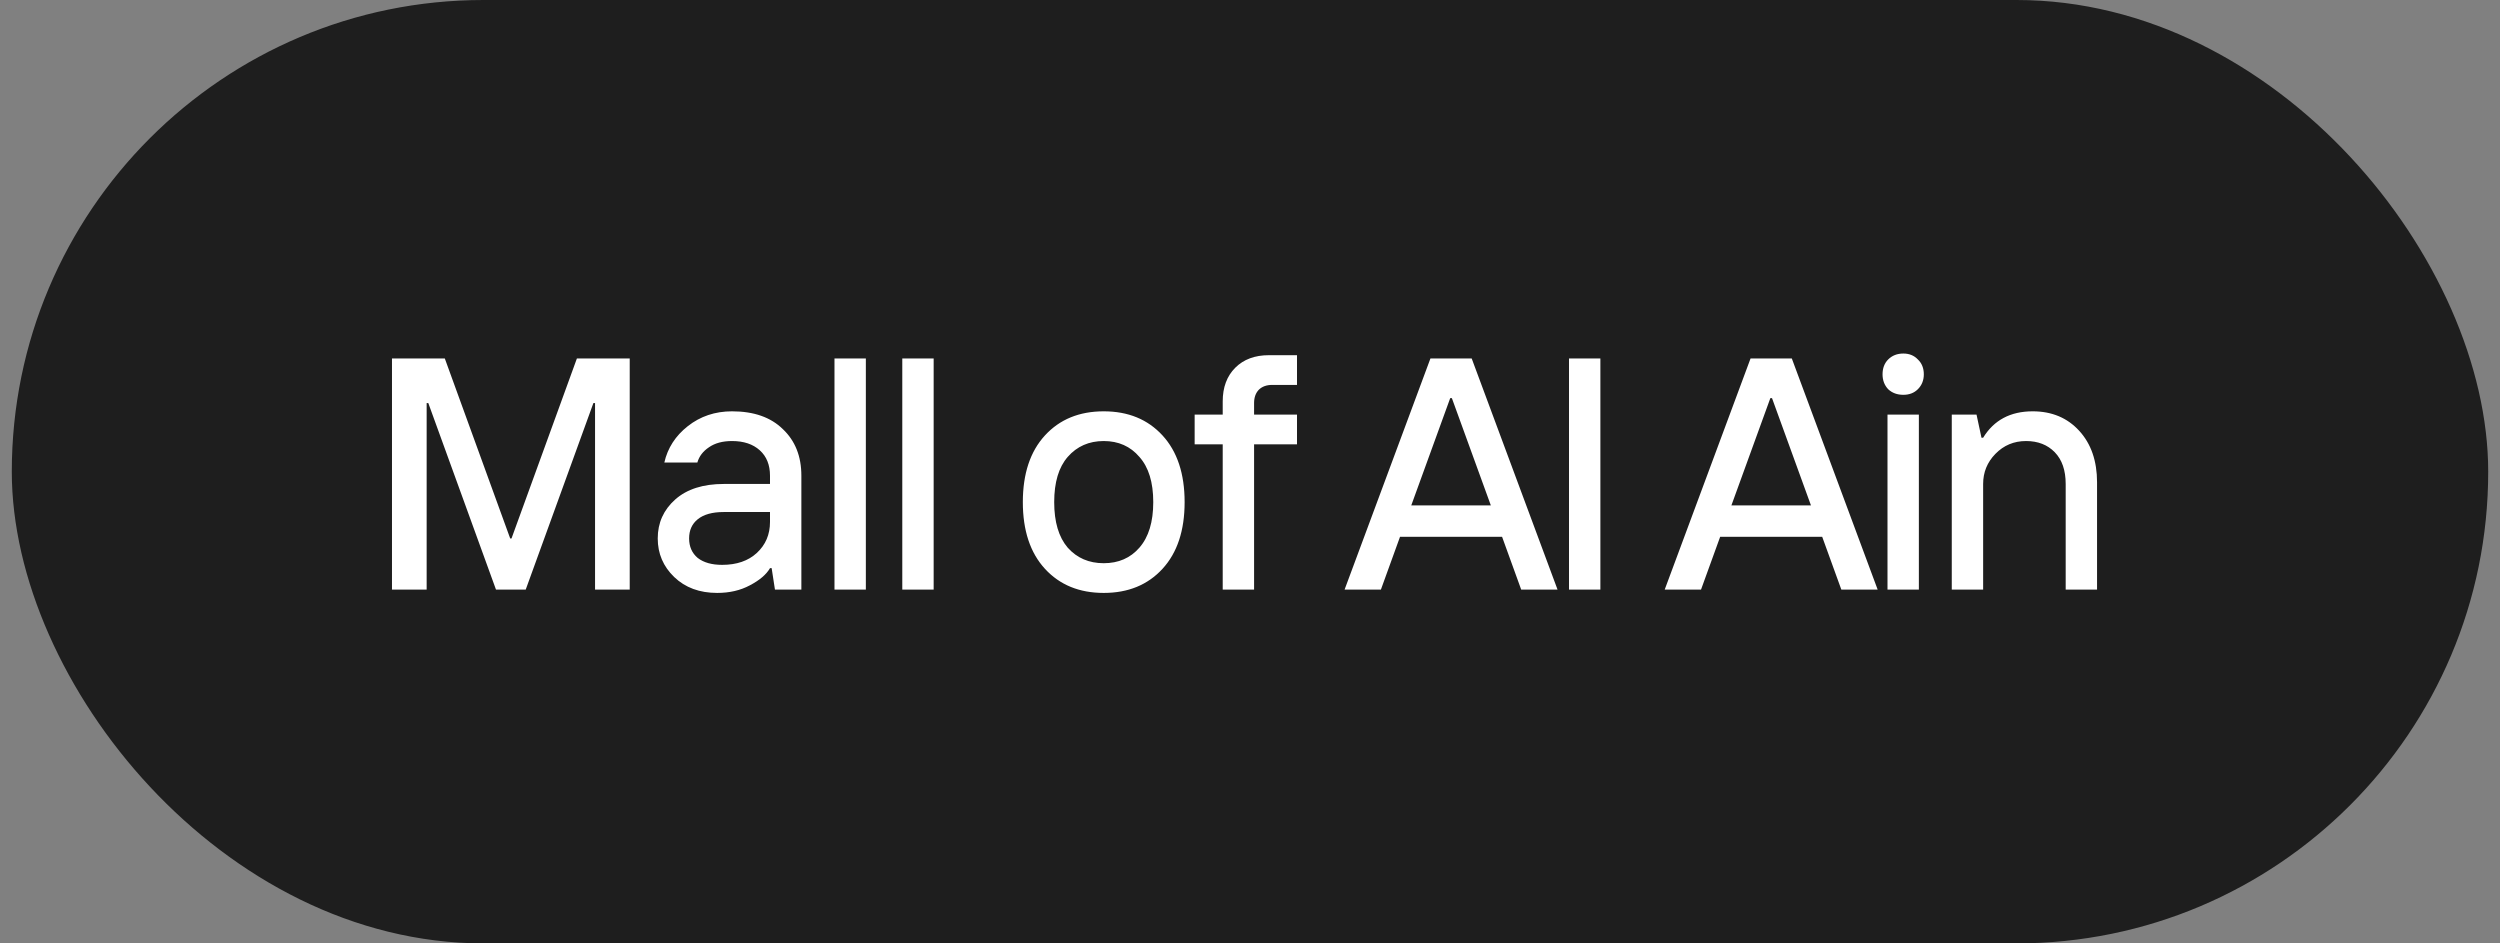
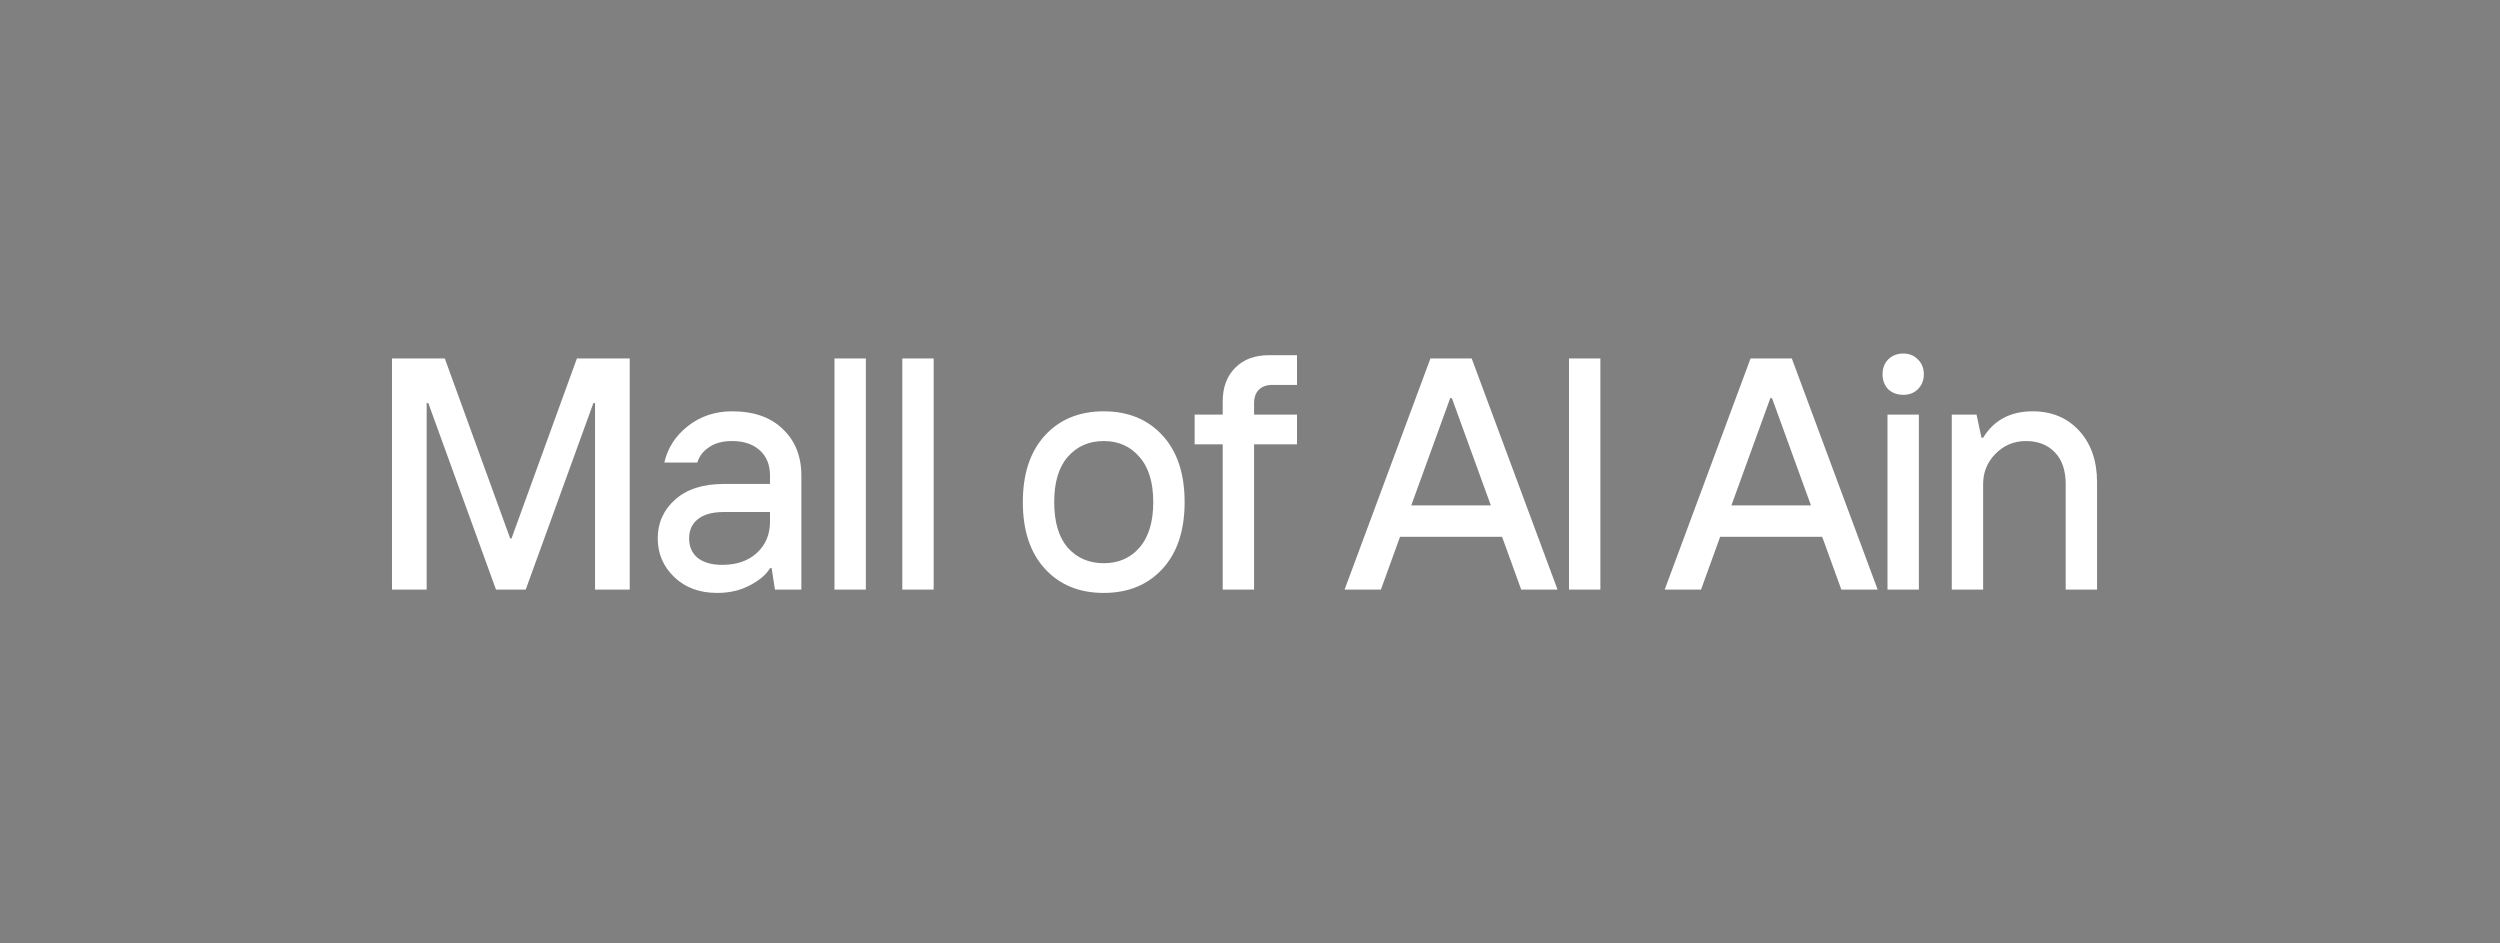
<svg xmlns="http://www.w3.org/2000/svg" width="106" height="40" viewBox="0 0 106 40" fill="none">
  <rect x="0" y="0" width="106" height="40" fill="#808080" stroke="none" />
-   <rect x="0.5" width="105" height="40" rx="20" fill="#1E1E1E" />
  <path d="M16.62 25V15.2H18.86L21.632 22.83H21.688L24.46 15.2H26.7V25H25.23V17.09H25.16L22.29 25H21.03L18.16 17.09H18.09V25H16.62ZM30.618 23.95C31.234 23.95 31.724 23.782 32.088 23.446C32.462 23.101 32.648 22.662 32.648 22.13V21.71H30.688C30.203 21.71 29.834 21.813 29.582 22.018C29.34 22.214 29.218 22.485 29.218 22.83C29.218 23.175 29.34 23.451 29.582 23.656C29.834 23.852 30.18 23.95 30.618 23.95ZM30.408 25.14C29.662 25.14 29.055 24.916 28.588 24.468C28.122 24.02 27.888 23.474 27.888 22.83C27.888 22.167 28.136 21.617 28.63 21.178C29.125 20.739 29.811 20.52 30.688 20.52H32.648V20.17C32.648 19.713 32.504 19.353 32.214 19.092C31.925 18.831 31.533 18.7 31.038 18.7C30.637 18.7 30.31 18.789 30.058 18.966C29.806 19.134 29.643 19.349 29.568 19.61H28.168C28.308 18.994 28.64 18.481 29.162 18.07C29.694 17.65 30.32 17.44 31.038 17.44C31.962 17.44 32.681 17.692 33.194 18.196C33.717 18.691 33.978 19.349 33.978 20.17V25H32.858L32.718 24.09H32.648C32.49 24.361 32.205 24.603 31.794 24.818C31.393 25.033 30.931 25.14 30.408 25.14ZM35.382 25V15.2H36.712V25H35.382ZM38.257 25V15.2H39.587V25H38.257ZM49.29 24.118C48.665 24.799 47.834 25.14 46.798 25.14C45.762 25.14 44.931 24.799 44.306 24.118C43.681 23.437 43.368 22.494 43.368 21.29C43.368 20.086 43.681 19.143 44.306 18.462C44.931 17.781 45.762 17.44 46.798 17.44C47.834 17.44 48.665 17.781 49.29 18.462C49.916 19.143 50.228 20.086 50.228 21.29C50.228 22.494 49.916 23.437 49.29 24.118ZM45.272 23.222C45.664 23.661 46.173 23.88 46.798 23.88C47.423 23.88 47.928 23.661 48.31 23.222C48.702 22.774 48.898 22.13 48.898 21.29C48.898 20.45 48.702 19.811 48.31 19.372C47.928 18.924 47.423 18.7 46.798 18.7C46.173 18.7 45.664 18.924 45.272 19.372C44.889 19.811 44.698 20.45 44.698 21.29C44.698 22.13 44.889 22.774 45.272 23.222ZM51.843 25V18.84H50.653V17.58H51.843V17.02C51.843 16.423 52.02 15.947 52.375 15.592C52.729 15.237 53.205 15.06 53.803 15.06H54.993V16.32H53.943C53.7 16.32 53.509 16.39 53.369 16.53C53.238 16.67 53.173 16.857 53.173 17.09V17.58H54.993V18.84H53.173V25H51.843ZM57.01 25L60.65 15.2H62.4L66.04 25H64.499L63.688 22.76H59.361L58.55 25H57.01ZM59.837 21.43H63.212L61.559 16.88H61.489L59.837 21.43ZM66.526 25V15.2H67.856V25H66.526ZM70.583 25L74.223 15.2H75.973L79.613 25H78.073L77.261 22.76H72.935L72.123 25H70.583ZM73.411 21.43H76.785L75.133 16.88H75.063L73.411 21.43ZM80.03 25V17.58H81.36V25H80.03ZM80.702 16.74C80.441 16.74 80.226 16.661 80.058 16.502C79.9 16.334 79.82 16.124 79.82 15.872C79.82 15.611 79.9 15.401 80.058 15.242C80.226 15.074 80.441 14.99 80.702 14.99C80.954 14.99 81.159 15.074 81.318 15.242C81.486 15.401 81.57 15.611 81.57 15.872C81.57 16.124 81.486 16.334 81.318 16.502C81.159 16.661 80.954 16.74 80.702 16.74ZM82.755 25V17.58H83.805L84.015 18.56H84.085C84.542 17.813 85.242 17.44 86.185 17.44C86.997 17.44 87.655 17.715 88.159 18.266C88.663 18.817 88.915 19.545 88.915 20.45V25H87.585V20.52C87.585 19.941 87.431 19.493 87.123 19.176C86.815 18.859 86.409 18.7 85.905 18.7C85.391 18.7 84.957 18.882 84.603 19.246C84.257 19.601 84.085 20.025 84.085 20.52V25H82.755Z" fill="white" />
</svg>